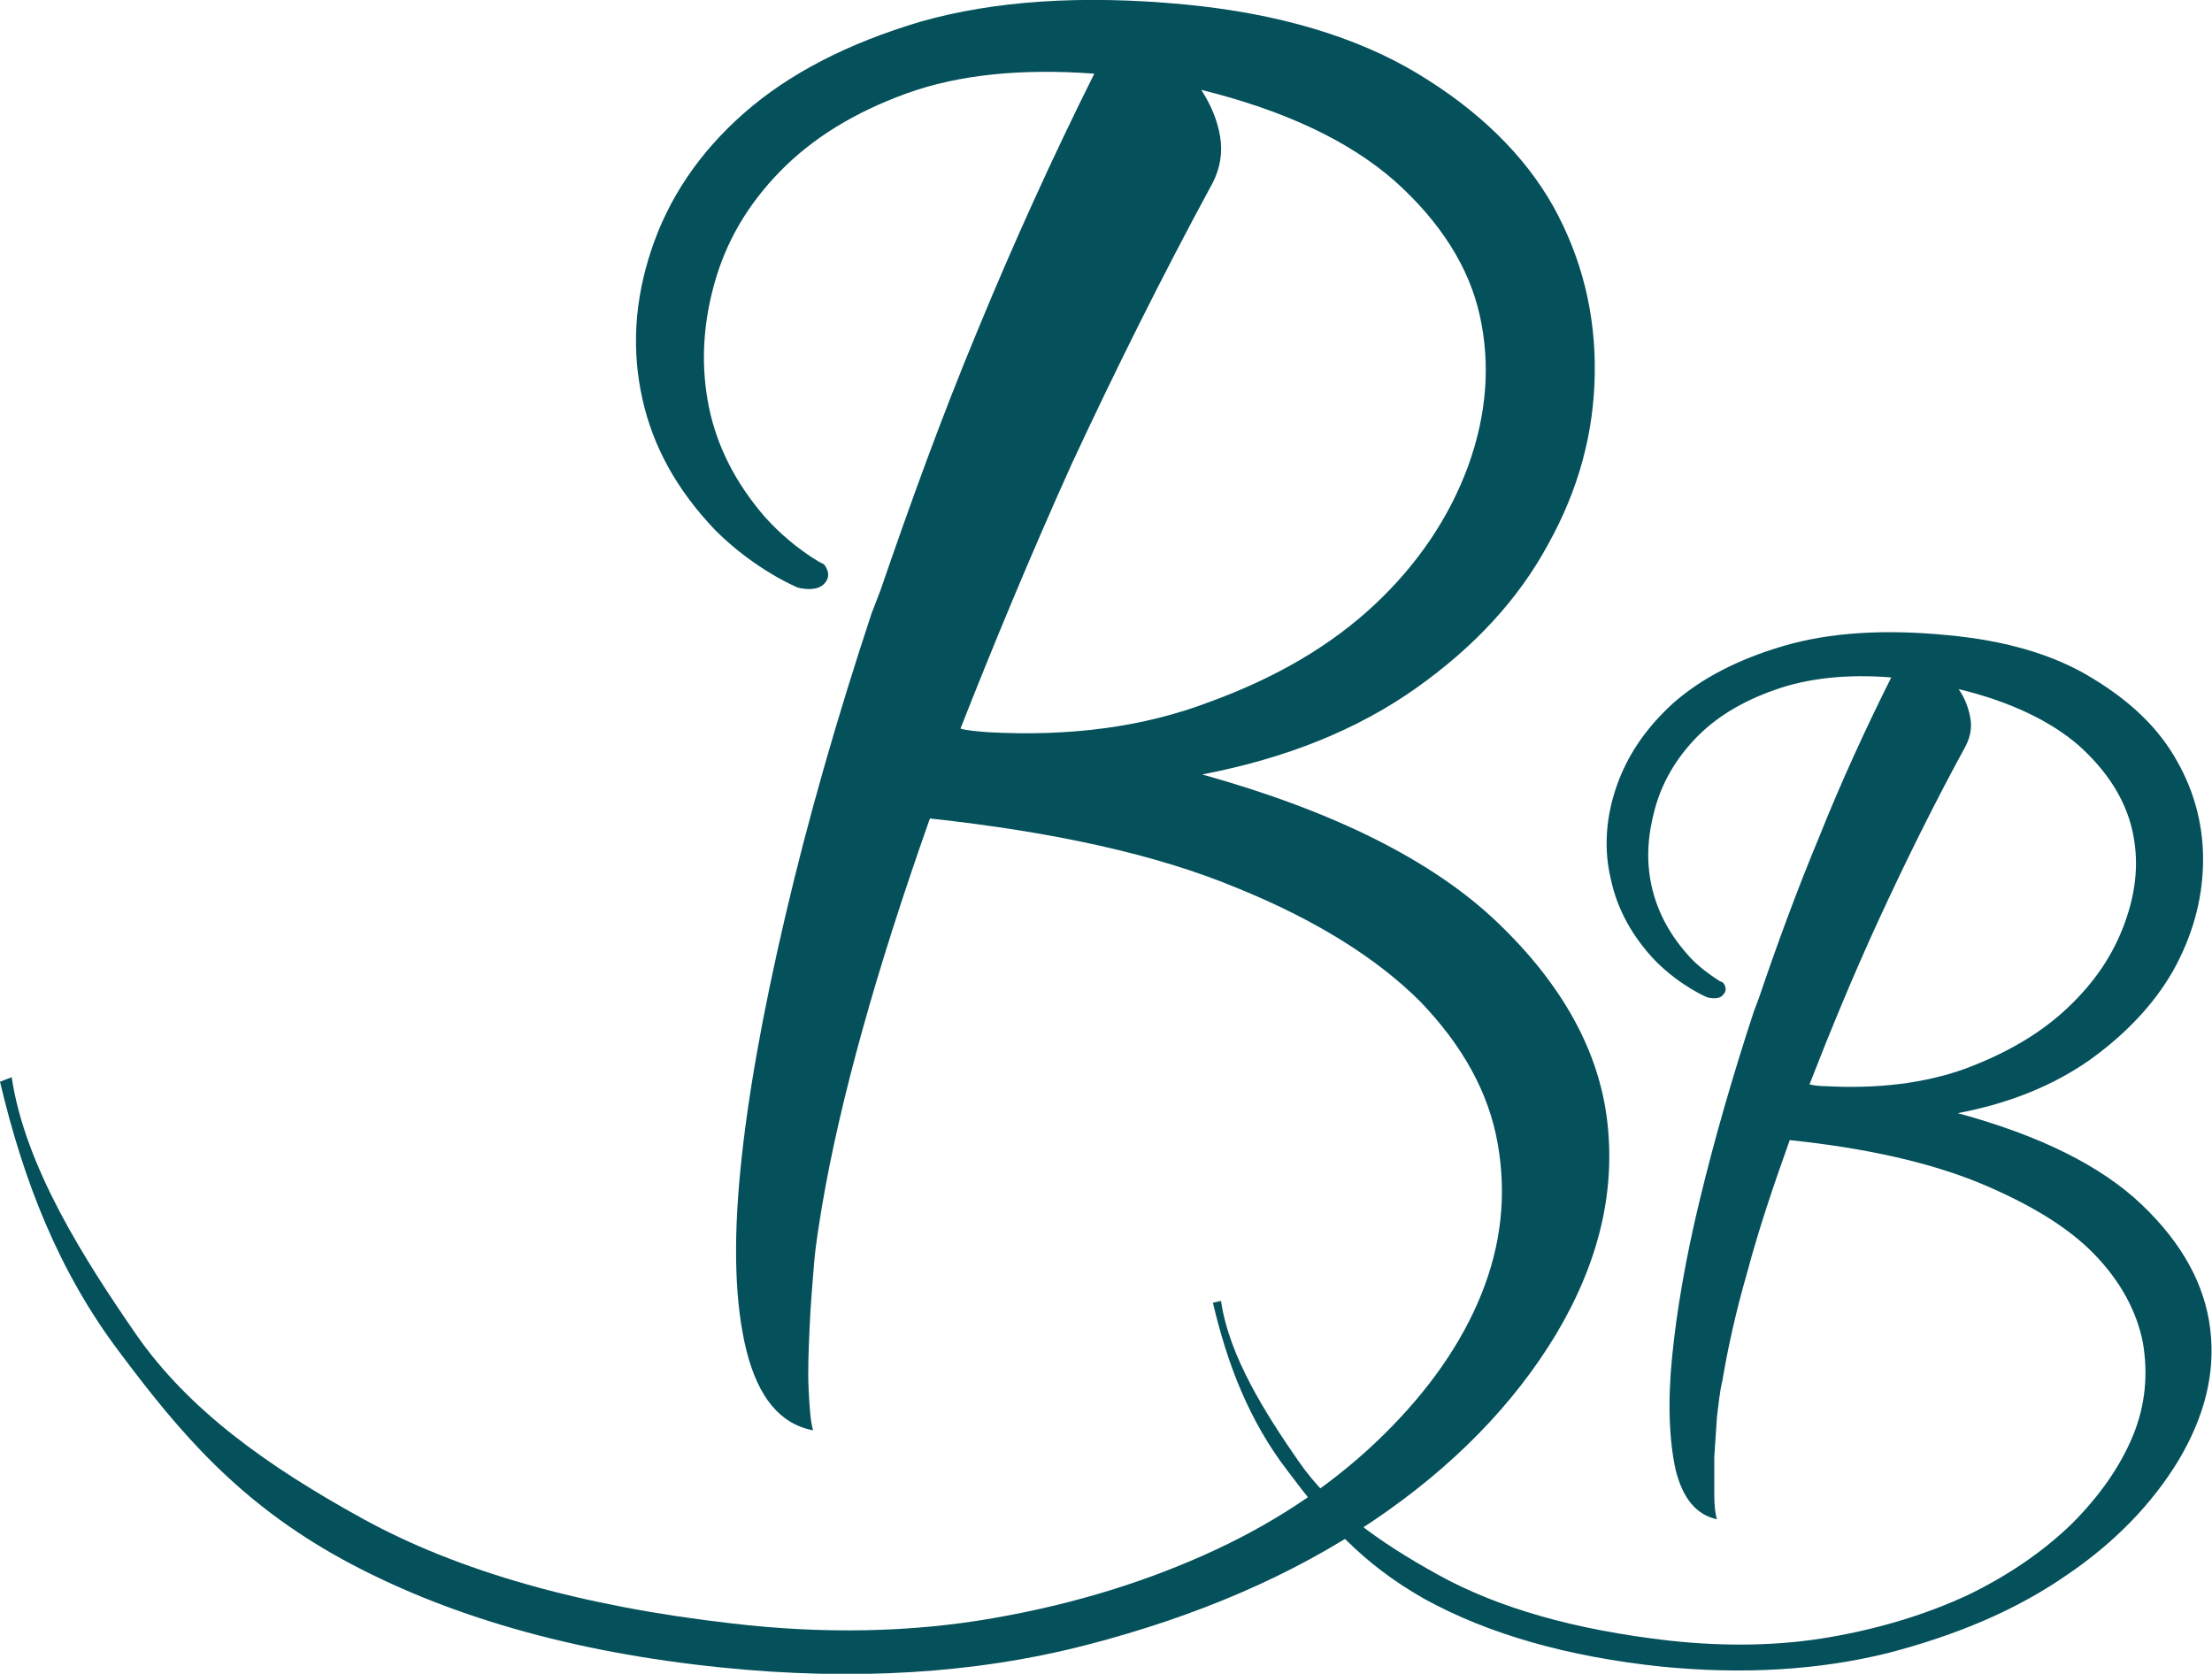
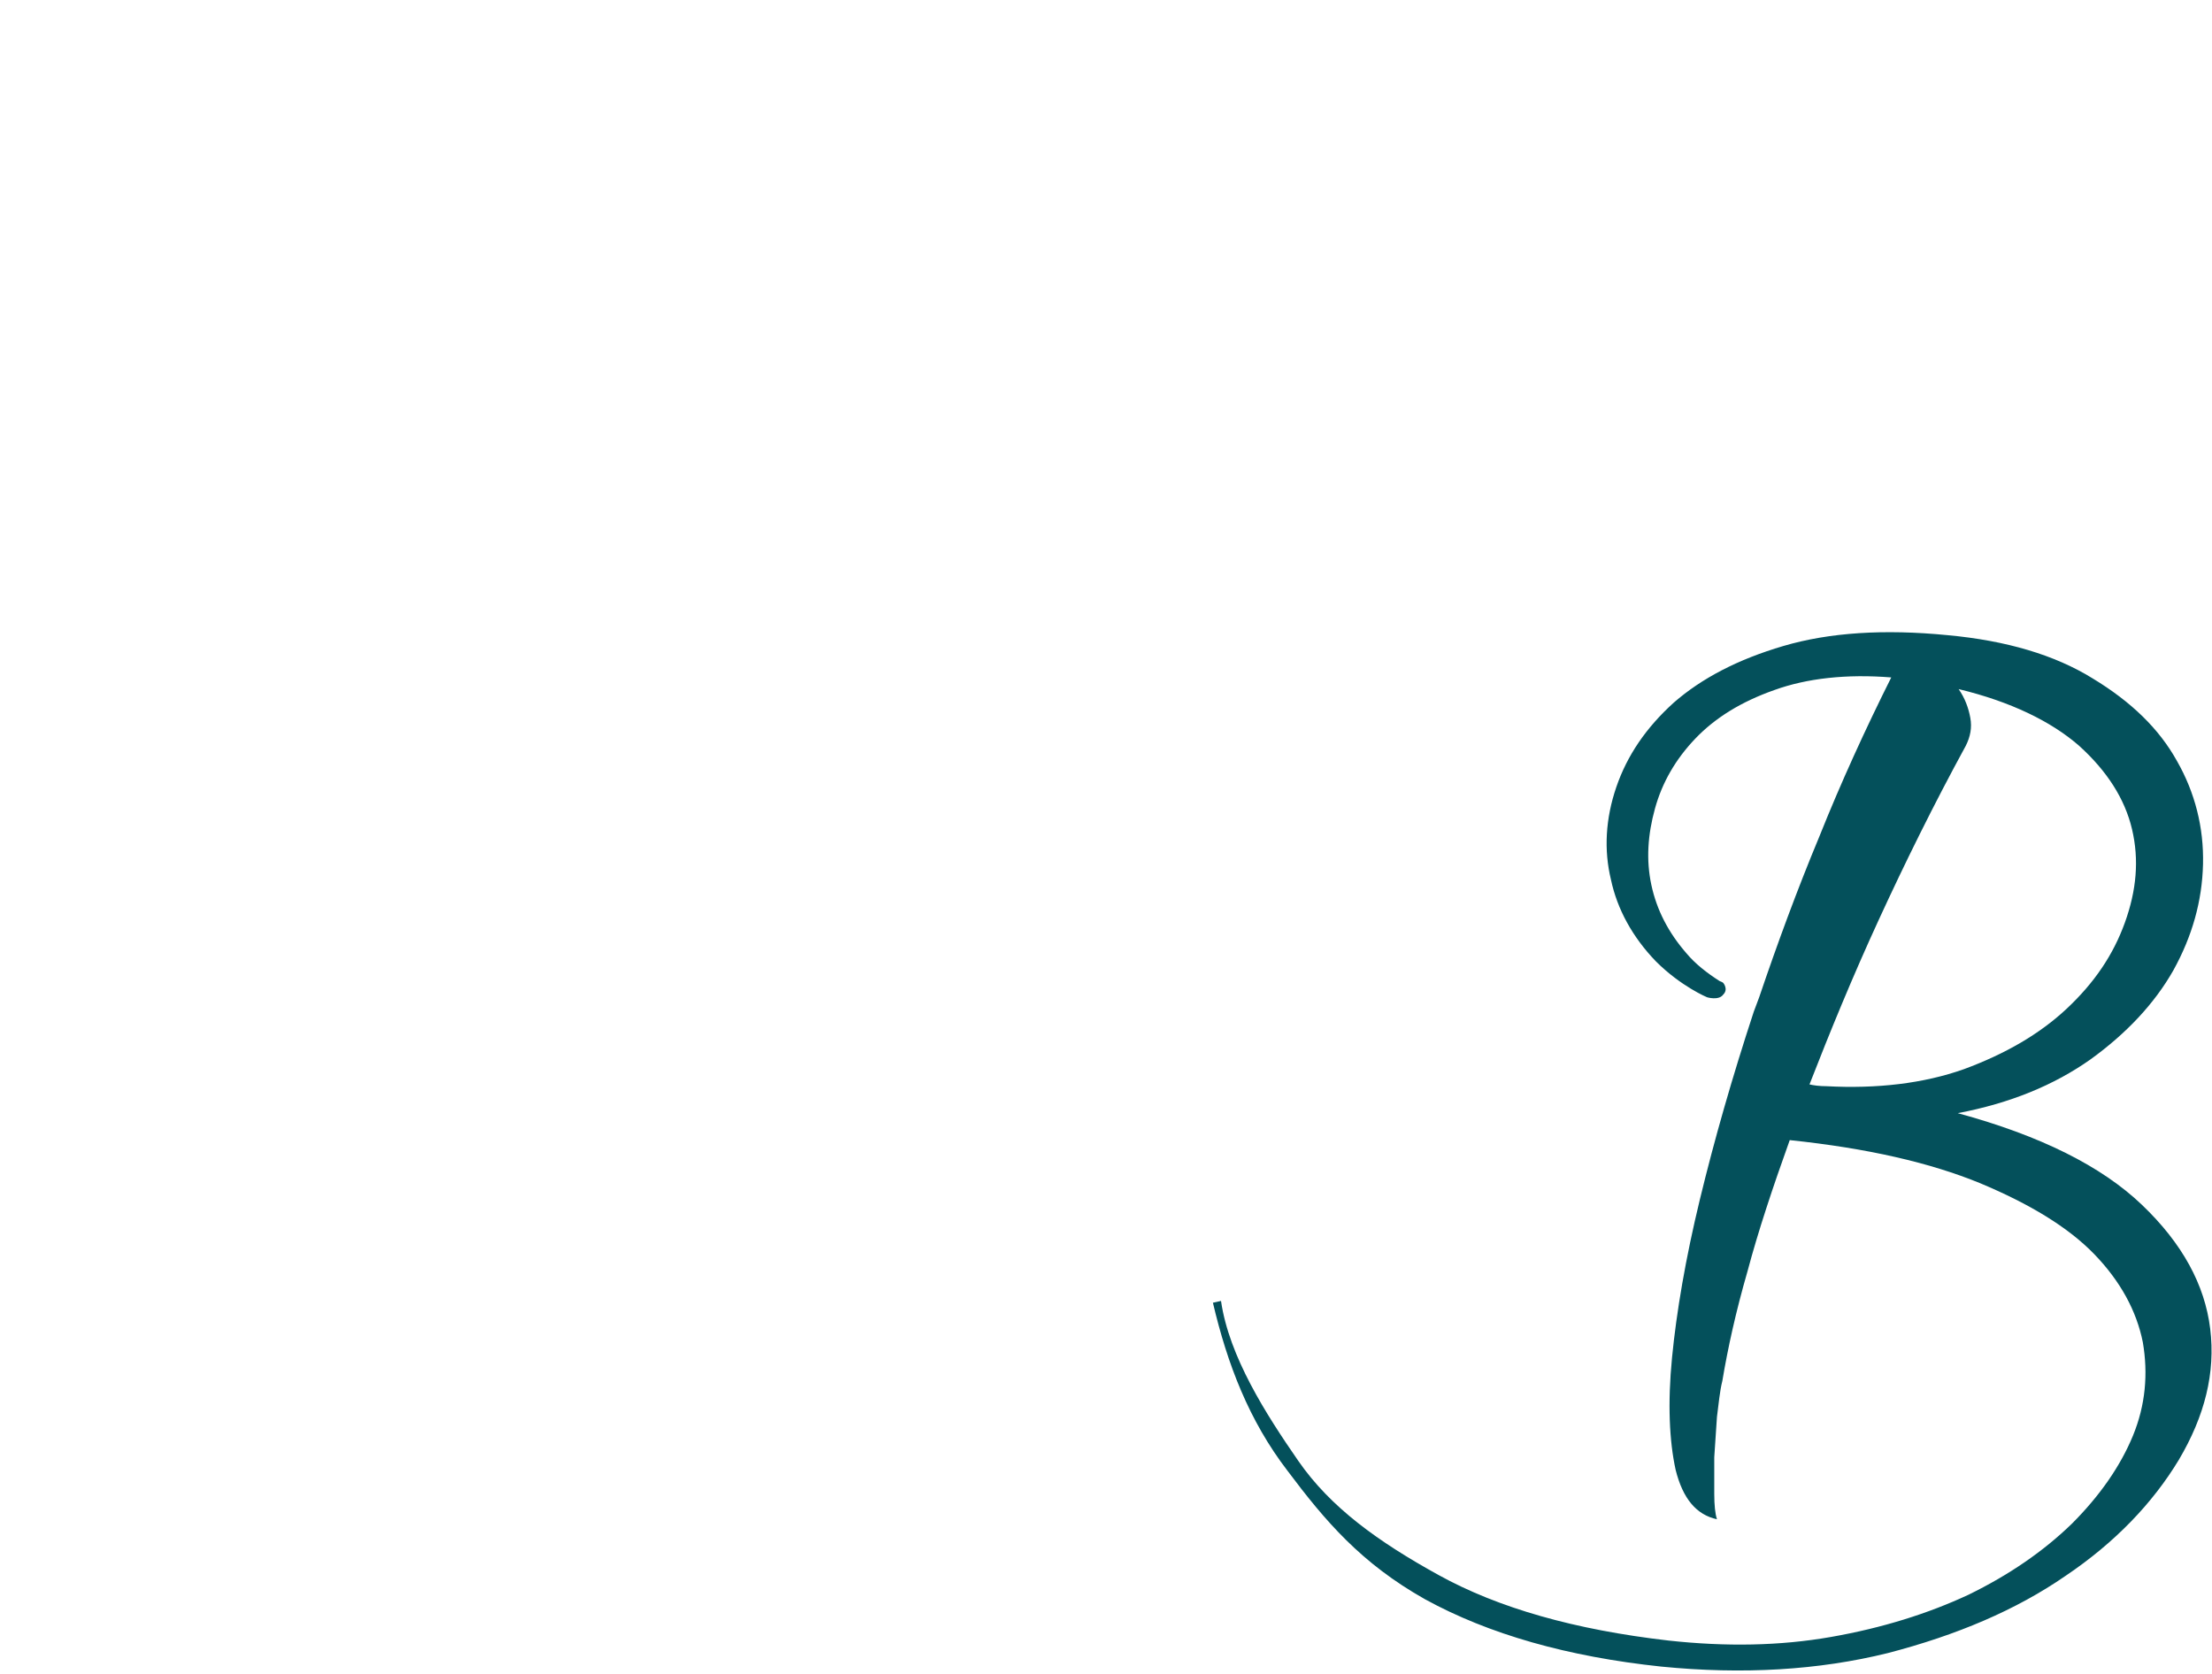
<svg xmlns="http://www.w3.org/2000/svg" id="Livello_1" x="0px" y="0px" viewBox="0 0 246.2 186.3" style="enable-background:new 0 0 246.2 186.3;" xml:space="preserve">
  <style type="text/css">
	.st0{fill:#04505B;}
	.st1{fill:#FFFFFF;}
</style>
  <g>
-     <path class="st0" d="M178.9,124.9c-0.9-7.9-5-15.3-12.2-22.2c-7.2-6.9-18.2-12.4-32.9-16.5c9.4-1.8,17.3-5,23.8-9.6   c6.5-4.6,11.4-9.9,14.7-16c3.4-6.1,5.1-12.4,5.2-19c0.1-6.6-1.4-12.8-4.6-18.6c-3.2-5.7-8.3-10.7-15.1-14.8   c-6.8-4.1-15.5-6.7-25.9-7.7c-11.5-1.1-21.3-0.4-29.4,1.9c-8.1,2.4-14.7,5.8-19.7,10.2c-5,4.4-8.4,9.5-10.3,15.2   c-1.9,5.7-2.2,11.2-1,16.6c1.2,5.4,3.9,10.2,8.1,14.6c4.5,4.5,9.2,6.4,9.2,6.4s2.1,0.6,3-0.5c0.9-1-0.1-2.1-0.1-2.1   s-0.2-0.1-0.6-0.3l0,0c-2.3-1.4-4.3-3.1-6-5c-3.2-3.7-5.3-7.8-6.2-12.2c-0.9-4.5-0.7-9,0.6-13.7c1.3-4.7,3.7-8.8,7.3-12.5   c3.6-3.7,8.3-6.6,14.1-8.7c5.8-2.1,12.8-2.8,20.9-2.2c-4.7,9.4-9,18.9-13,28.6c-4,9.6-7.5,19.3-10.8,28.9l-1,2.6   c-3.9,11.8-7.1,23-9.6,33.7c-2.5,10.7-4.2,20.1-5,28.3c-0.8,8.2-0.6,14.9,0.7,20.1c1.3,5.1,3.7,8.1,7.4,8.8c-0.3-1-0.4-2.6-0.5-4.6   c-0.1-2,0-4.2,0.1-6.6c0.1-2.4,0.3-4.9,0.5-7.3c0.2-2.4,0.6-4.6,0.9-6.5c1-5.9,2.5-12.4,4.5-19.6c2-7.2,4.5-15,7.5-23.5   c13.8,1.5,25.2,4,34.1,7.7c8.9,3.6,15.7,7.9,20.5,12.7c4.7,4.9,7.6,10.1,8.6,15.8c1,5.7,0.4,11.2-1.8,16.7   c-2.2,5.5-5.9,10.8-11,15.8c-5.1,5-11.3,9.3-18.6,12.7c-7.3,3.4-15.5,6-24.7,7.6c-9.1,1.6-18.9,1.8-29.1,0.6   c-16.7-1.9-30.5-5.8-41.2-11.7c-10.7-5.9-19.3-12.1-25.1-20.4c-5.8-8.4-12.4-18.7-13.9-28.7L0,120.4c2.6,11,6.5,21.1,13.3,30.1   c6.8,9.1,13.3,16.7,24.7,23c11.5,6.3,25.6,10.4,42.3,12.1c14.7,1.5,28.2,0.7,40.6-2.5c12.4-3.2,23-7.8,31.9-13.8   c8.9-6,15.7-13,20.4-20.8C177.9,140.6,179.8,132.8,178.9,124.9z M110,81.5c-1.3-0.1-2.4-0.2-3.1-0.4c3.7-9.4,7.8-19.3,12.4-29.5   C124,41.5,129.2,31,135,20.3c0.8-1.6,1.1-3.3,0.8-5.1c-0.3-1.8-1-3.5-2.1-5.2c9.3,2.3,16.5,5.7,21.6,10.2c5,4.5,8.2,9.5,9.4,14.9   c1.2,5.4,0.8,11-1.3,16.8c-2.1,5.7-5.6,10.9-10.4,15.4c-4.8,4.5-10.9,8.1-18.3,10.8C127.4,80.9,119.2,82,110,81.5z" />
    <path class="st0" d="M246,147.9c-0.6-4.9-3.1-9.5-7.6-13.8c-4.5-4.3-11.3-7.7-20.5-10.2c5.8-1.1,10.7-3.1,14.8-6   c4-2.9,7.1-6.2,9.2-9.9c2.1-3.8,3.2-7.7,3.3-11.8c0.1-4.1-0.9-8-2.9-11.5c-2-3.6-5.1-6.6-9.4-9.2c-4.2-2.6-9.6-4.2-16.1-4.8   c-7.1-0.7-13.2-0.3-18.3,1.2c-5.1,1.5-9.1,3.6-12.2,6.3c-3.1,2.8-5.2,5.9-6.4,9.4c-1.2,3.5-1.4,7-0.6,10.3c0.7,3.3,2.4,6.4,5,9.1   c2.8,2.8,5.7,4,5.7,4s1.3,0.4,1.8-0.3c0.6-0.6,0-1.3,0-1.3s-0.1-0.1-0.4-0.2l0,0c-1.4-0.9-2.7-1.9-3.7-3.1c-2-2.3-3.3-4.8-3.9-7.6   c-0.6-2.8-0.4-5.6,0.4-8.5c0.8-2.9,2.3-5.5,4.5-7.8c2.2-2.3,5.1-4.1,8.8-5.4c3.6-1.3,8-1.8,13-1.4c-2.9,5.8-5.6,11.7-8,17.7   c-2.5,6-4.7,12-6.7,17.9l-0.6,1.6c-2.4,7.3-4.4,14.3-6,20.9c-1.6,6.6-2.6,12.5-3.1,17.6c-0.5,5.1-0.3,9.3,0.4,12.5   c0.8,3.2,2.3,5,4.6,5.5c-0.2-0.6-0.3-1.6-0.3-2.8c0-1.2,0-2.6,0-4.1c0.1-1.5,0.2-3,0.3-4.5c0.2-1.5,0.3-2.8,0.6-4   c0.6-3.6,1.5-7.7,2.8-12.2c1.2-4.5,2.8-9.3,4.7-14.6c8.6,0.9,15.6,2.5,21.2,4.8c5.5,2.3,9.8,4.9,12.7,7.9c2.9,3,4.7,6.3,5.4,9.8   c0.6,3.5,0.3,7-1.1,10.4c-1.4,3.4-3.7,6.7-6.8,9.8c-3.2,3.1-7,5.7-11.5,7.9c-4.5,2.1-9.6,3.7-15.3,4.7c-5.7,1-11.7,1.1-18.1,0.4   c-10.4-1.2-18.9-3.6-25.6-7.3c-6.7-3.7-12-7.5-15.6-12.7c-3.6-5.2-7.7-11.6-8.6-17.8L135,145c1.6,6.8,4,13.1,8.3,18.7   c4.2,5.6,8.2,10.3,15.3,14.3c7.1,3.9,15.9,6.4,26.3,7.5c9.1,0.9,17.5,0.4,25.2-1.5c7.7-2,14.3-4.8,19.8-8.6   c5.5-3.7,9.7-8.1,12.6-12.9C245.4,157.6,246.6,152.8,246,147.9z M203.3,120.9c-0.8,0-1.5-0.1-1.9-0.2c2.3-5.9,4.8-12,7.7-18.3   c2.9-6.3,6.1-12.8,9.7-19.4c0.5-1,0.7-2,0.5-3.1c-0.2-1.1-0.6-2.2-1.3-3.2c5.8,1.4,10.3,3.6,13.4,6.3c3.1,2.8,5.1,5.9,5.9,9.3   c0.8,3.4,0.5,6.8-0.8,10.4c-1.3,3.6-3.4,6.7-6.5,9.6c-3,2.8-6.8,5-11.4,6.7C214.1,120.6,208.9,121.2,203.3,120.9z" />
  </g>
</svg>